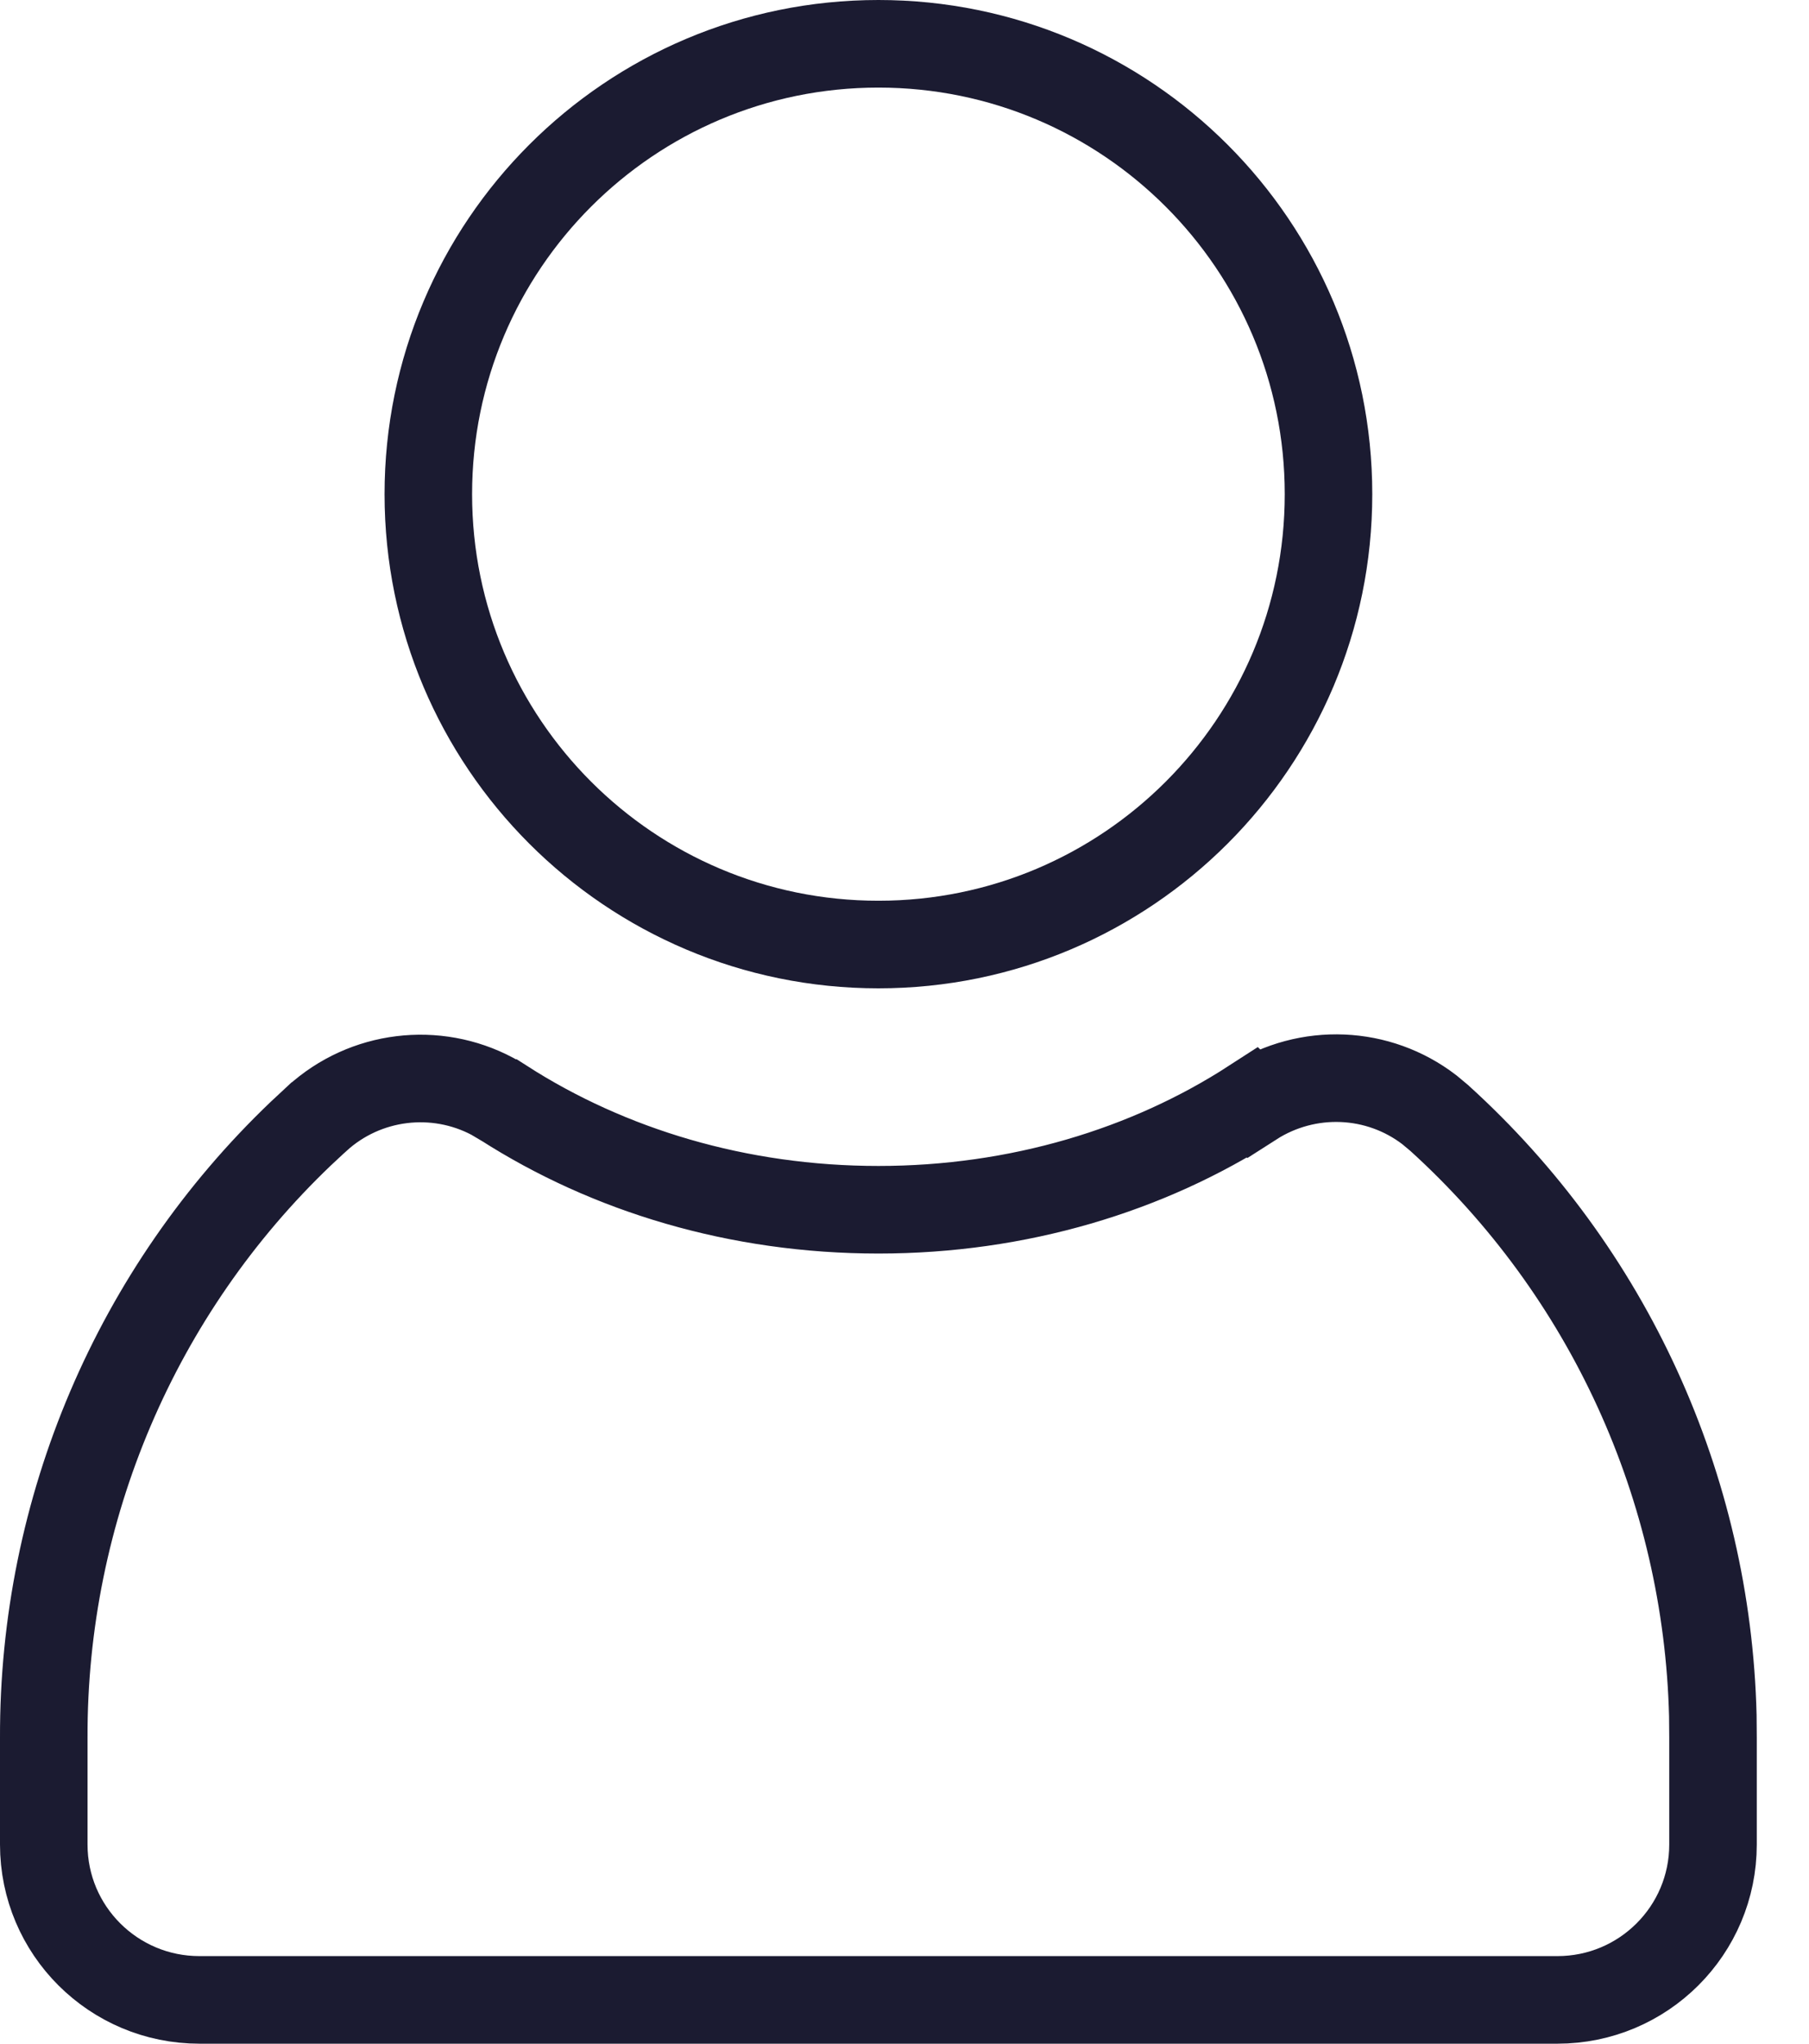
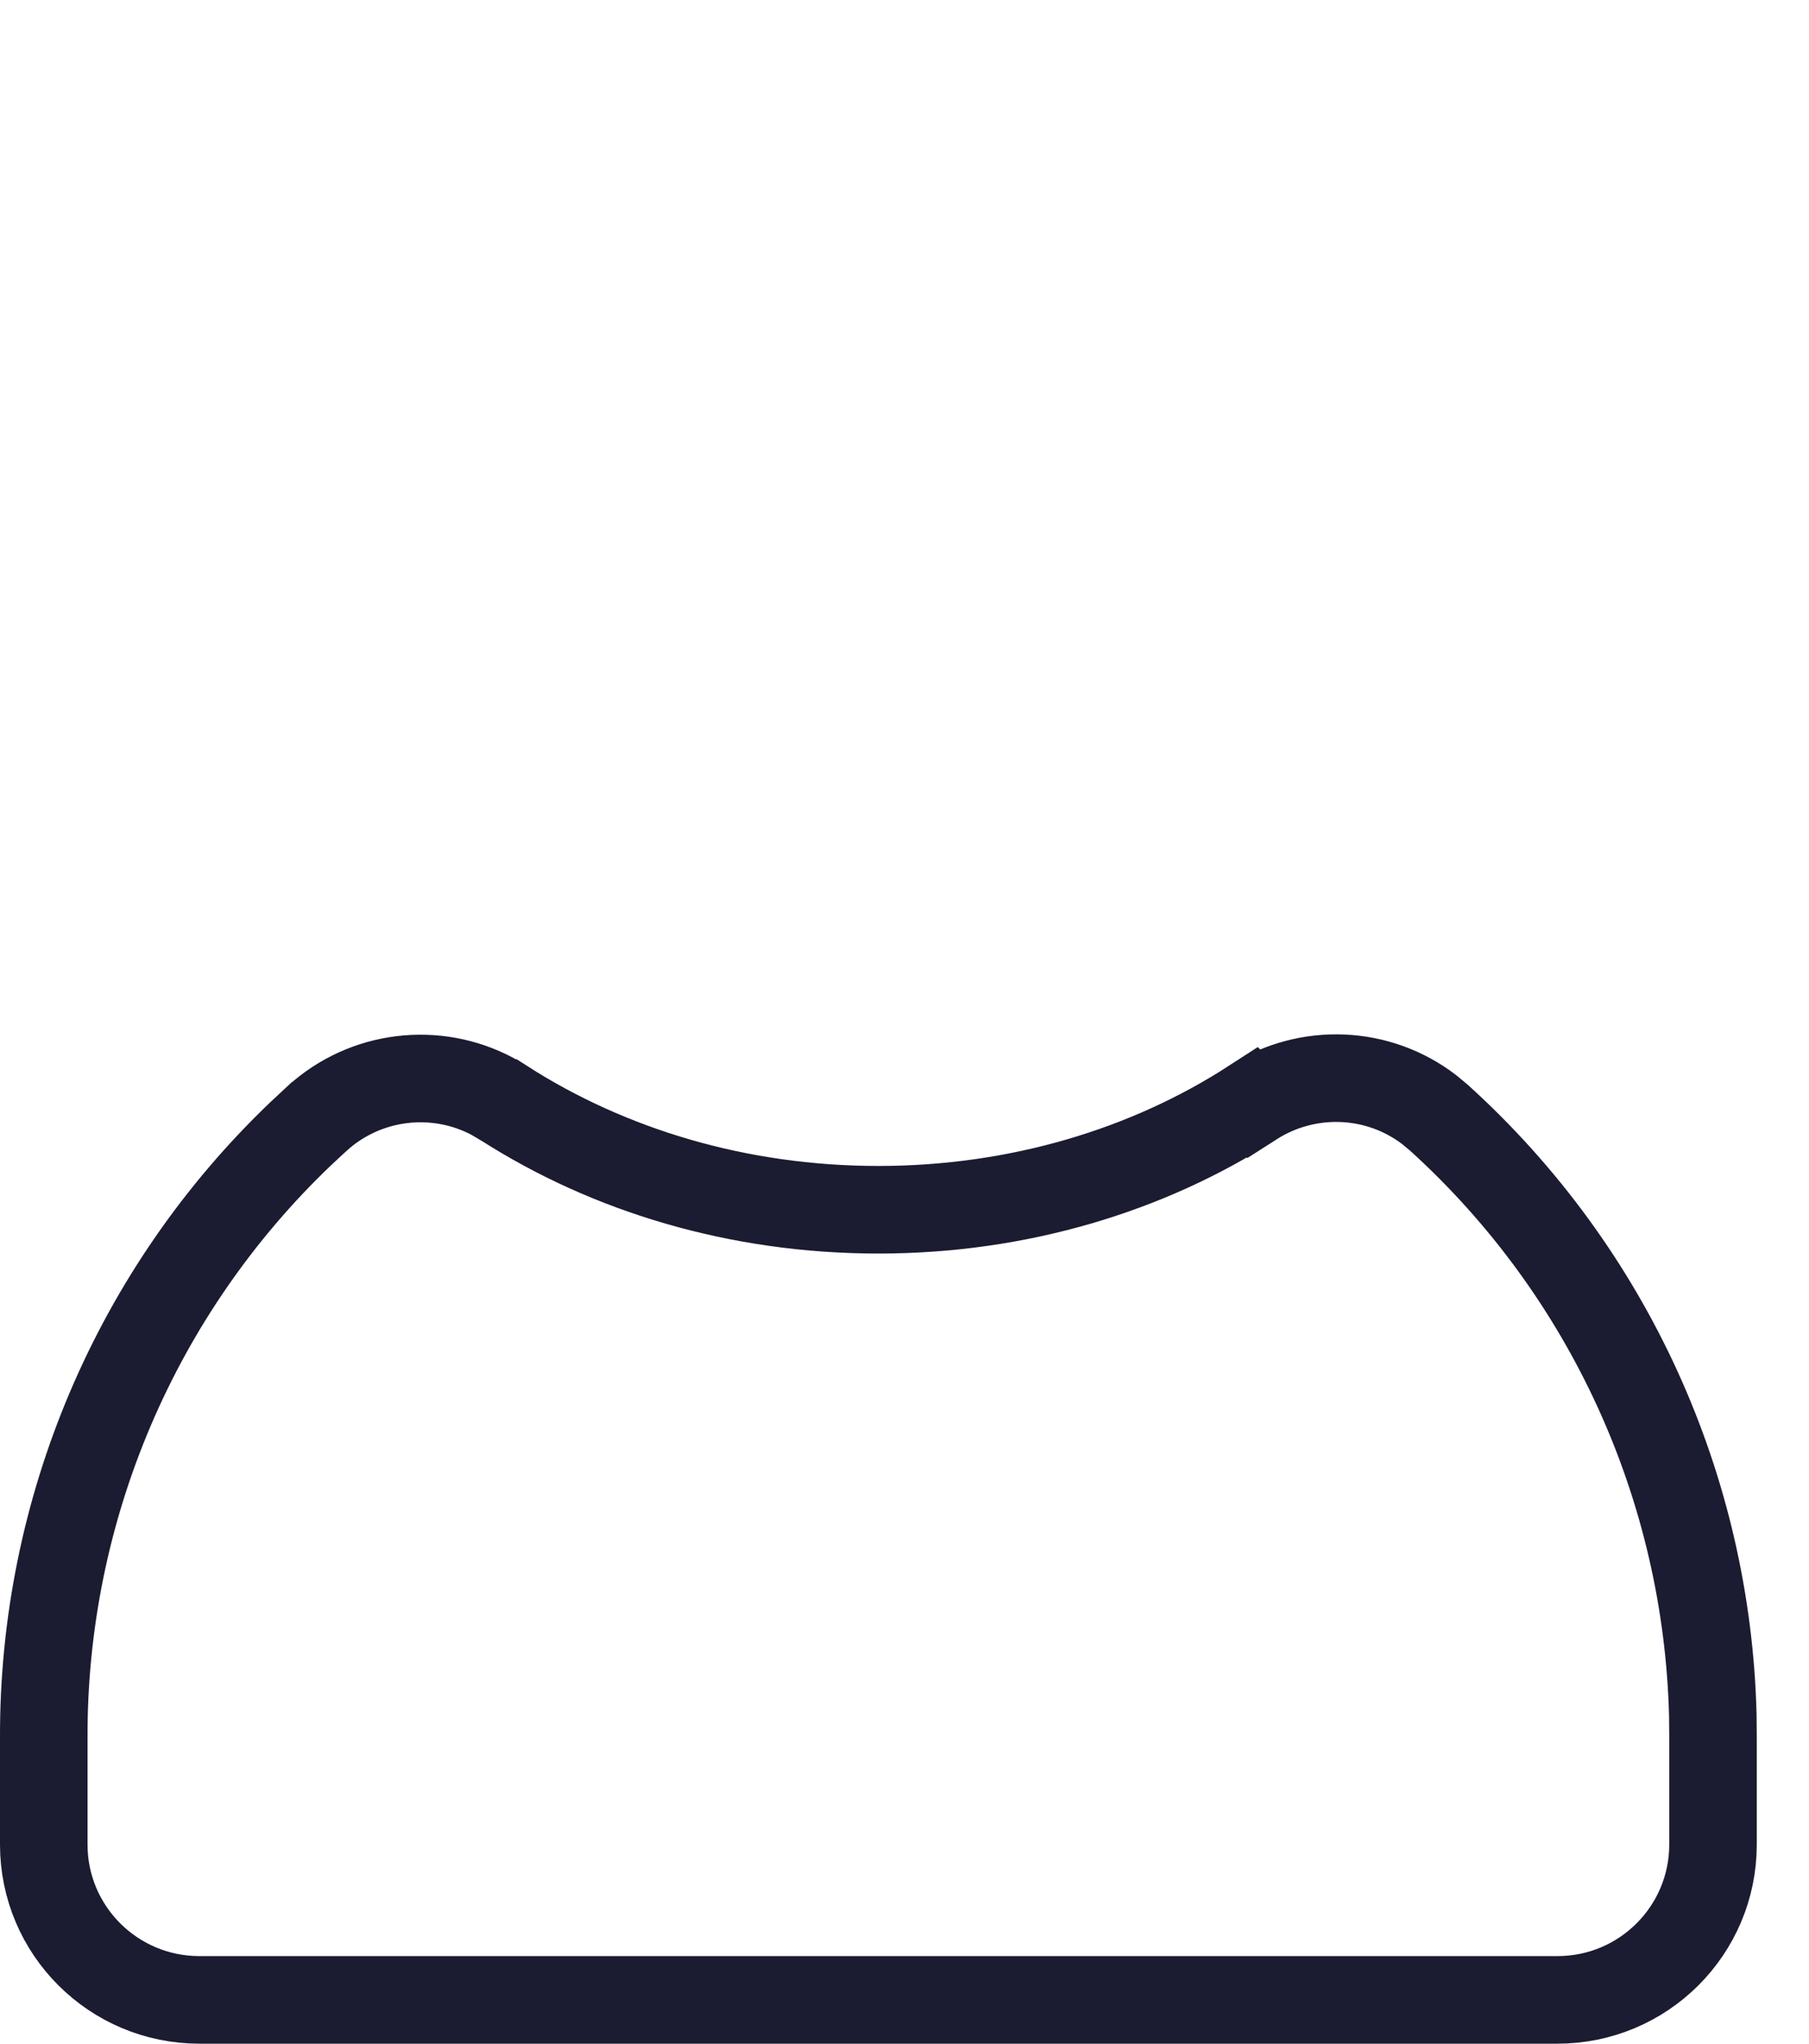
<svg xmlns="http://www.w3.org/2000/svg" width="31" height="35" viewBox="0 0 31 35" fill="none">
-   <path d="M0.75 29.761C0.738 25.848 2.334 22.106 5.155 19.414L5.432 19.156L5.434 19.155C6.261 18.402 7.469 18.261 8.44 18.777L8.631 18.89H8.633C10.431 20.042 12.65 20.718 15.053 20.718C17.447 20.718 19.672 20.043 21.465 18.883L21.466 18.884C22.411 18.279 23.621 18.335 24.495 19.006L24.665 19.148L24.666 19.149C27.567 21.779 29.255 25.476 29.352 29.384L29.355 29.763V31.589C29.355 33.059 28.162 34.25 26.688 34.25H3.418C1.944 34.25 0.75 33.059 0.75 31.589V29.761Z" stroke="#1B1B31" stroke-width="1.5" />
-   <path d="M15.053 0.75C19.313 0.75 22.766 4.203 22.766 8.463C22.766 12.723 19.313 16.176 15.053 16.176C10.793 16.176 7.34 12.723 7.34 8.463C7.34 4.203 10.793 0.75 15.053 0.75Z" stroke="#1B1B31" stroke-width="1.5" />
+   <path d="M0.75 29.761C0.738 25.848 2.334 22.106 5.155 19.414L5.432 19.156L5.434 19.155C6.261 18.402 7.469 18.261 8.44 18.777L8.631 18.89H8.633C10.431 20.042 12.65 20.718 15.053 20.718C17.447 20.718 19.672 20.043 21.465 18.883L21.466 18.884C22.411 18.279 23.621 18.335 24.495 19.006L24.665 19.148C27.567 21.779 29.255 25.476 29.352 29.384L29.355 29.763V31.589C29.355 33.059 28.162 34.25 26.688 34.25H3.418C1.944 34.25 0.75 33.059 0.75 31.589V29.761Z" stroke="#1B1B31" stroke-width="1.5" />
</svg>